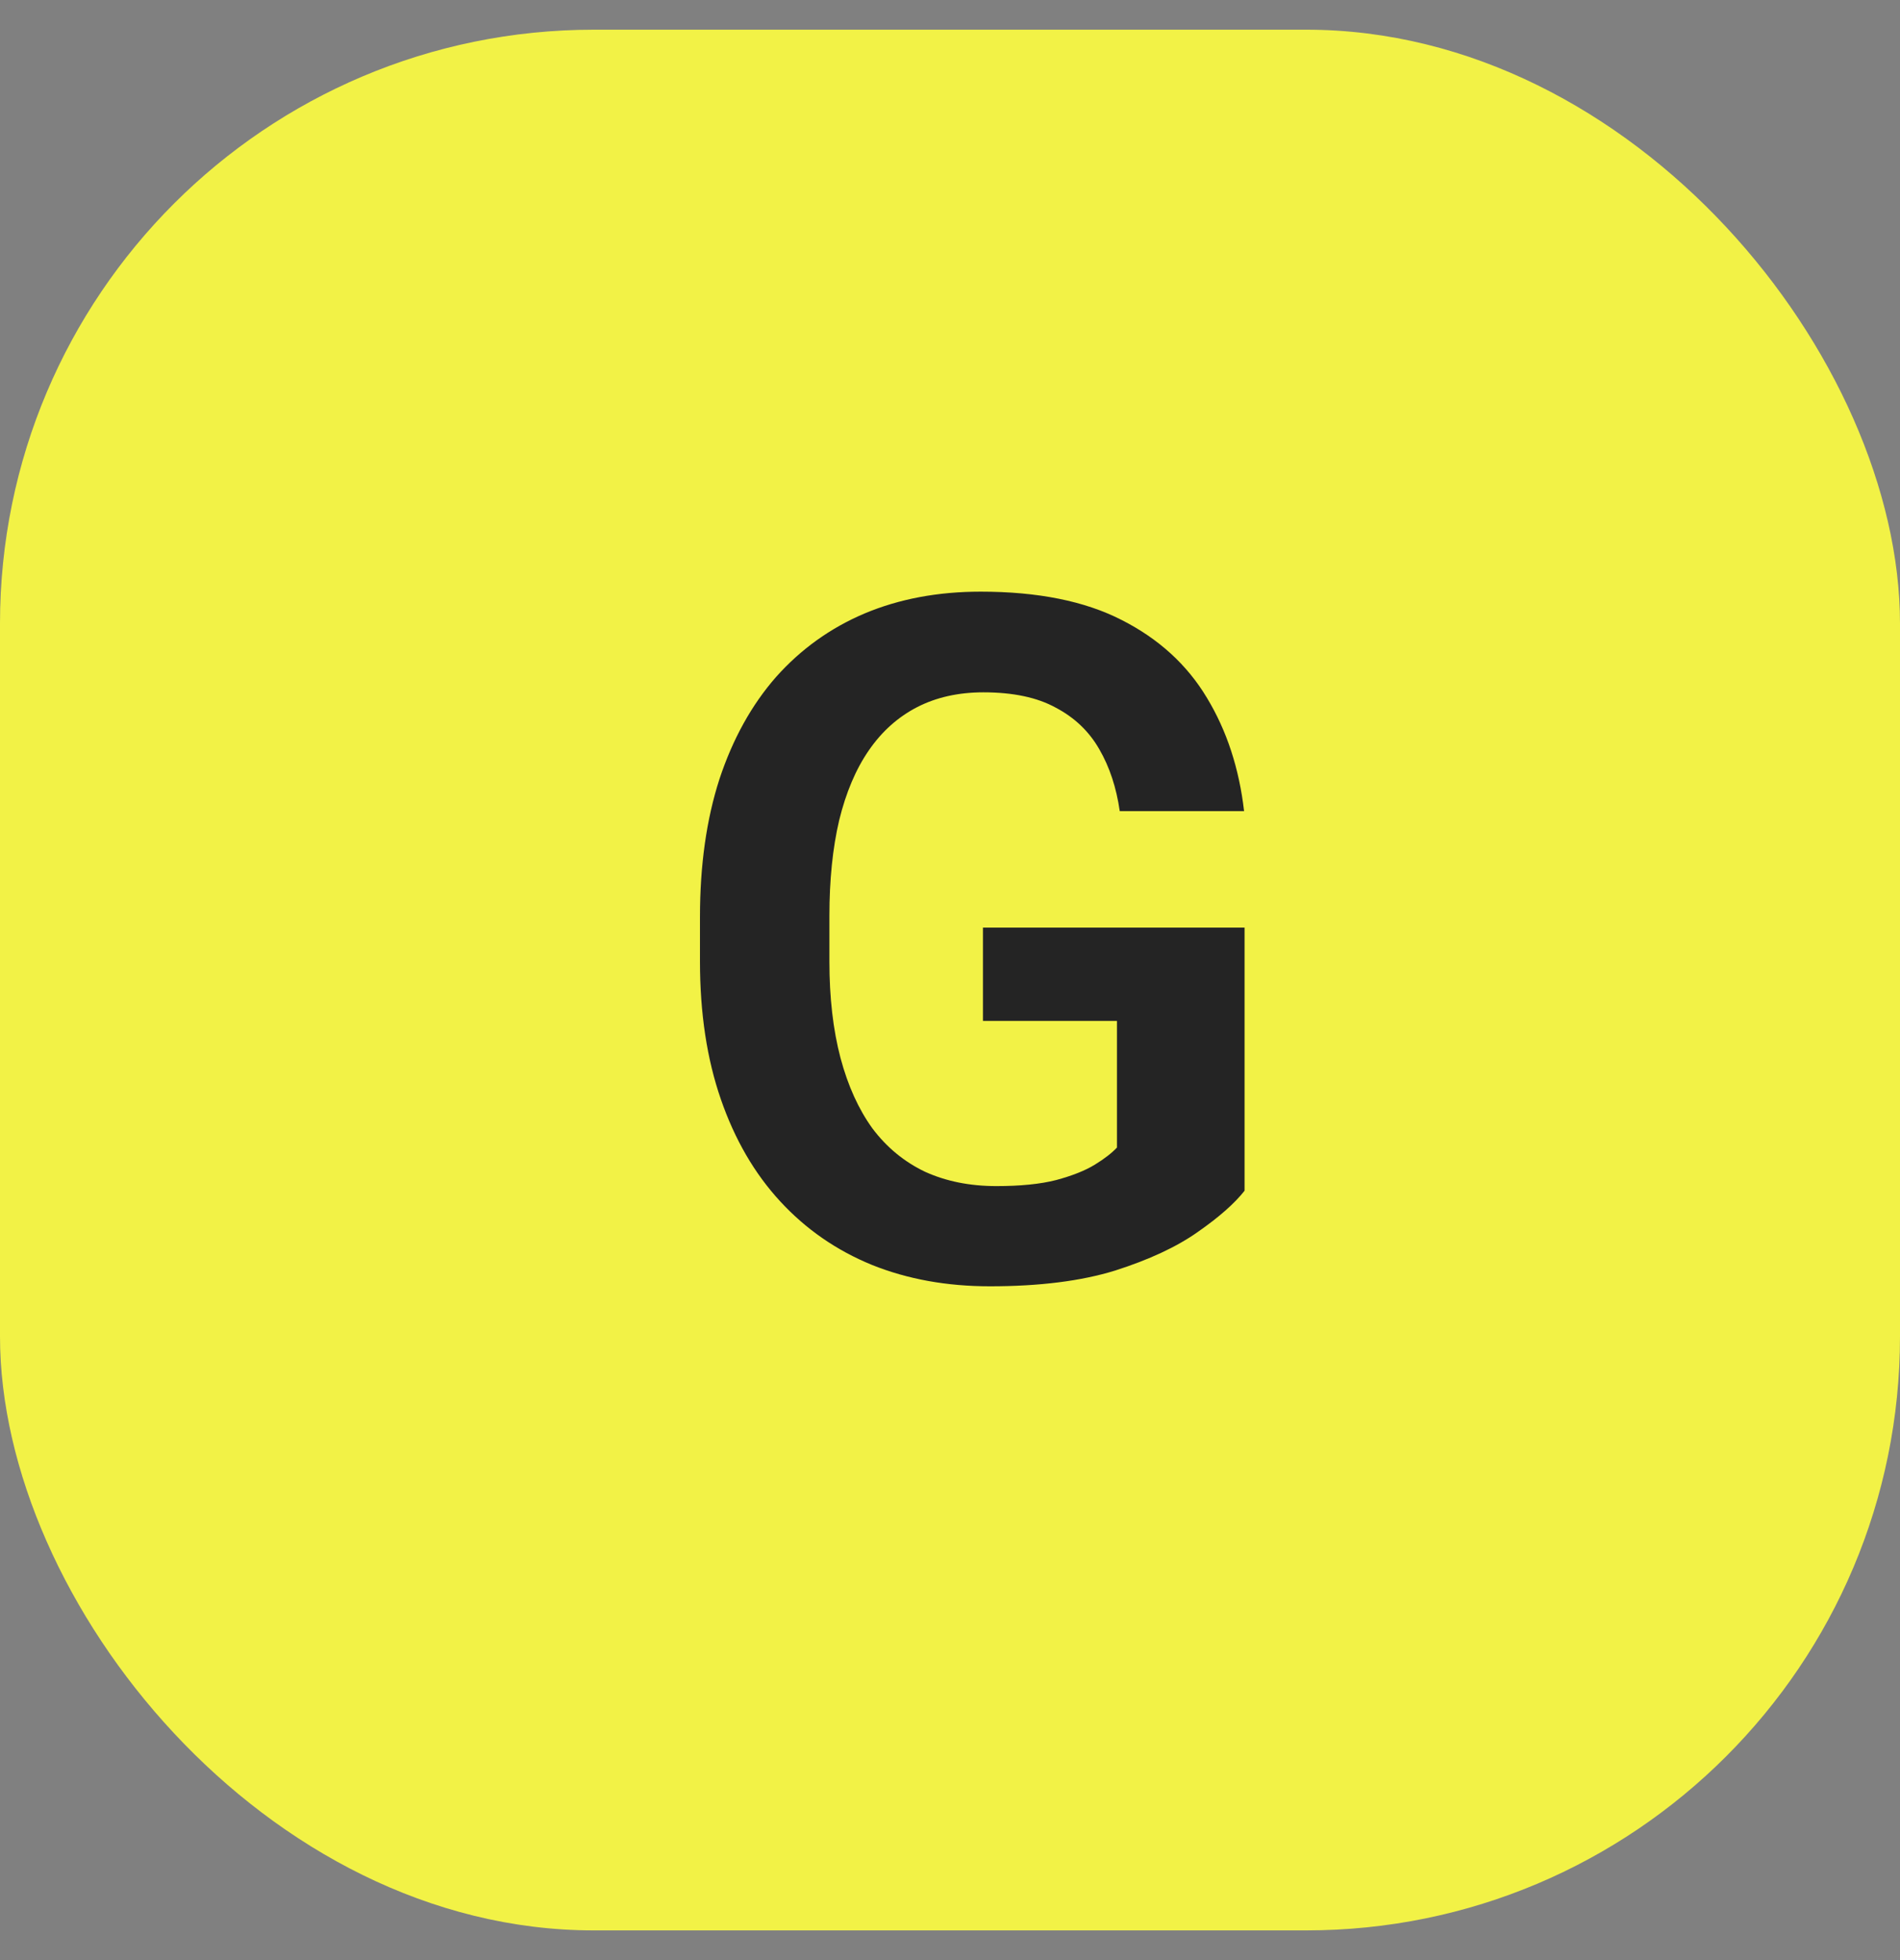
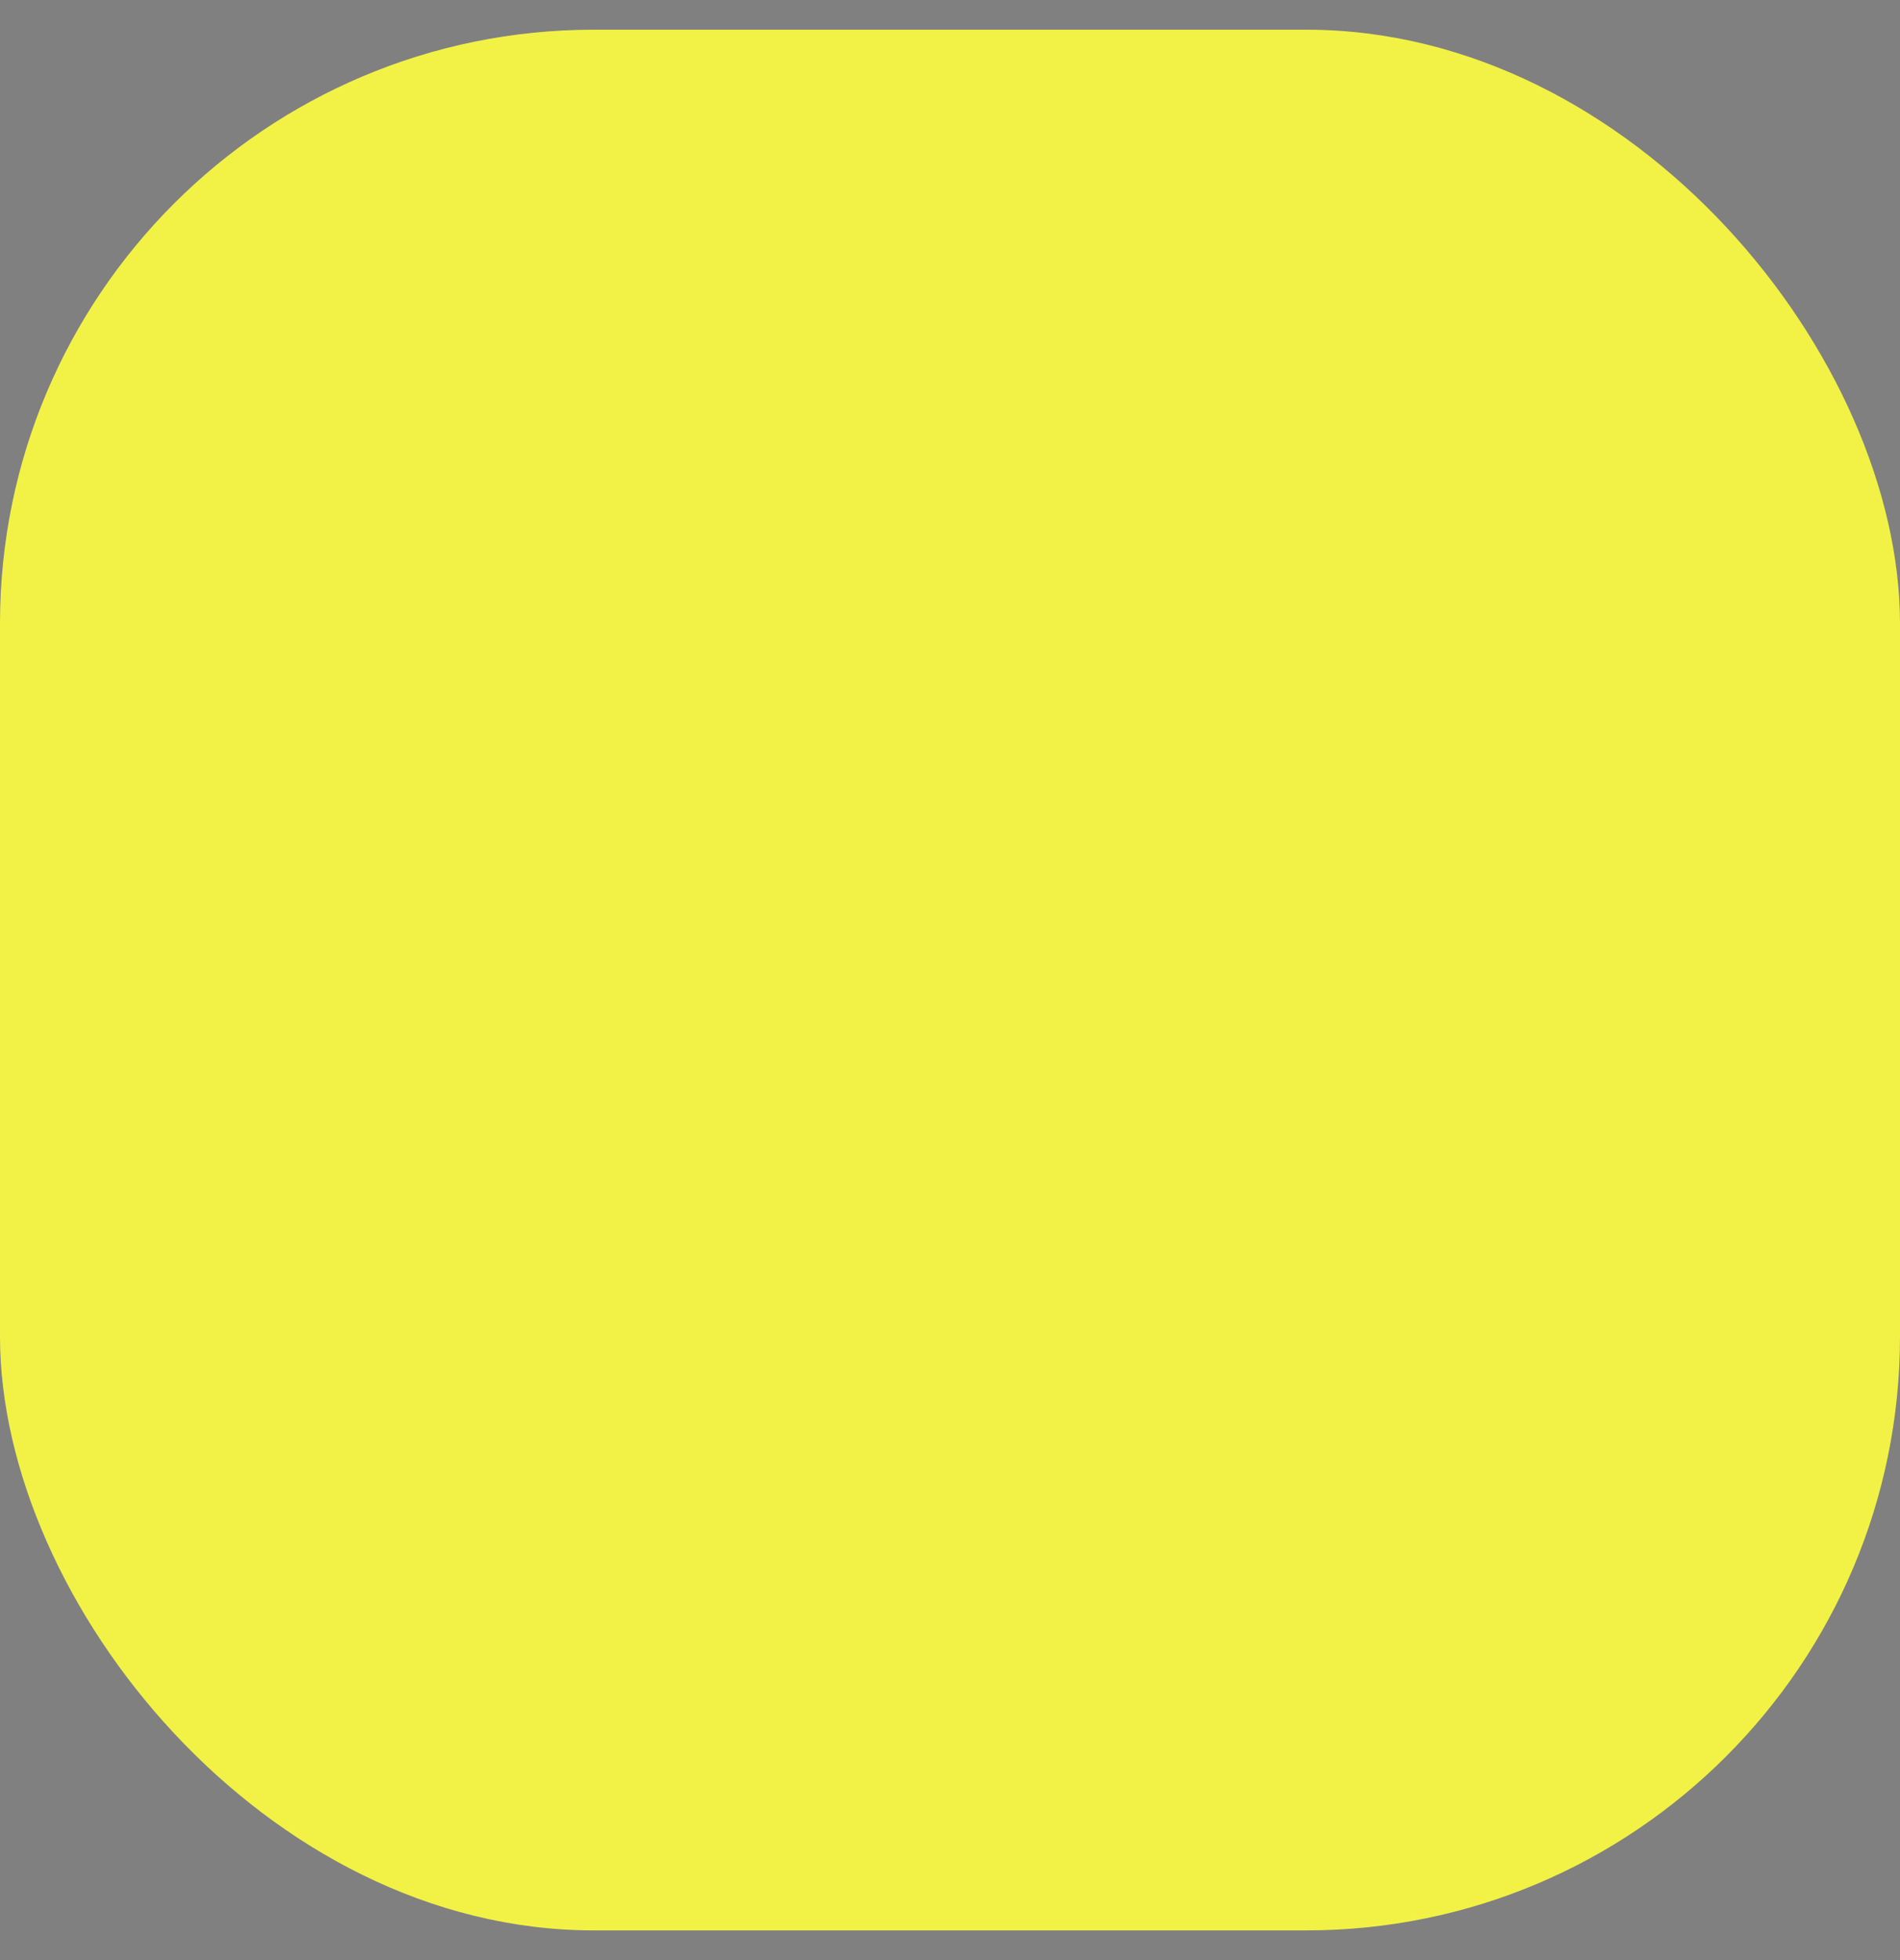
<svg xmlns="http://www.w3.org/2000/svg" width="32" height="33" viewBox="0 0 32 33" fill="none">
  <rect x="0" y="0" width="32" height="33" fill="#808080" stroke="none" />
  <rect y="0.5" width="32" height="32" rx="10" fill="#F2F246" />
-   <path d="M20.961 15.617V20.047C20.794 20.26 20.531 20.492 20.172 20.742C19.818 20.992 19.354 21.208 18.781 21.391C18.208 21.568 17.505 21.656 16.672 21.656C15.948 21.656 15.287 21.537 14.688 21.297C14.088 21.052 13.573 20.695 13.141 20.227C12.708 19.758 12.375 19.185 12.141 18.508C11.906 17.831 11.789 17.057 11.789 16.188V15.438C11.789 14.568 11.898 13.794 12.117 13.117C12.341 12.44 12.659 11.867 13.07 11.398C13.487 10.93 13.984 10.573 14.562 10.328C15.146 10.083 15.797 9.961 16.516 9.961C17.479 9.961 18.271 10.12 18.891 10.438C19.516 10.755 19.995 11.193 20.328 11.75C20.662 12.302 20.87 12.938 20.953 13.656H18.859C18.802 13.26 18.688 12.914 18.516 12.617C18.344 12.315 18.099 12.081 17.781 11.914C17.469 11.742 17.062 11.656 16.562 11.656C16.141 11.656 15.768 11.74 15.445 11.906C15.122 12.073 14.852 12.315 14.633 12.633C14.414 12.95 14.247 13.344 14.133 13.812C14.023 14.281 13.969 14.818 13.969 15.422V16.188C13.969 16.797 14.031 17.338 14.156 17.812C14.281 18.281 14.461 18.677 14.695 19C14.935 19.318 15.229 19.56 15.578 19.727C15.932 19.888 16.333 19.969 16.781 19.969C17.188 19.969 17.523 19.935 17.789 19.867C18.06 19.794 18.276 19.708 18.438 19.609C18.599 19.51 18.724 19.414 18.812 19.32V17.188H16.555V15.617H20.961Z" fill="#242424" />
</svg>